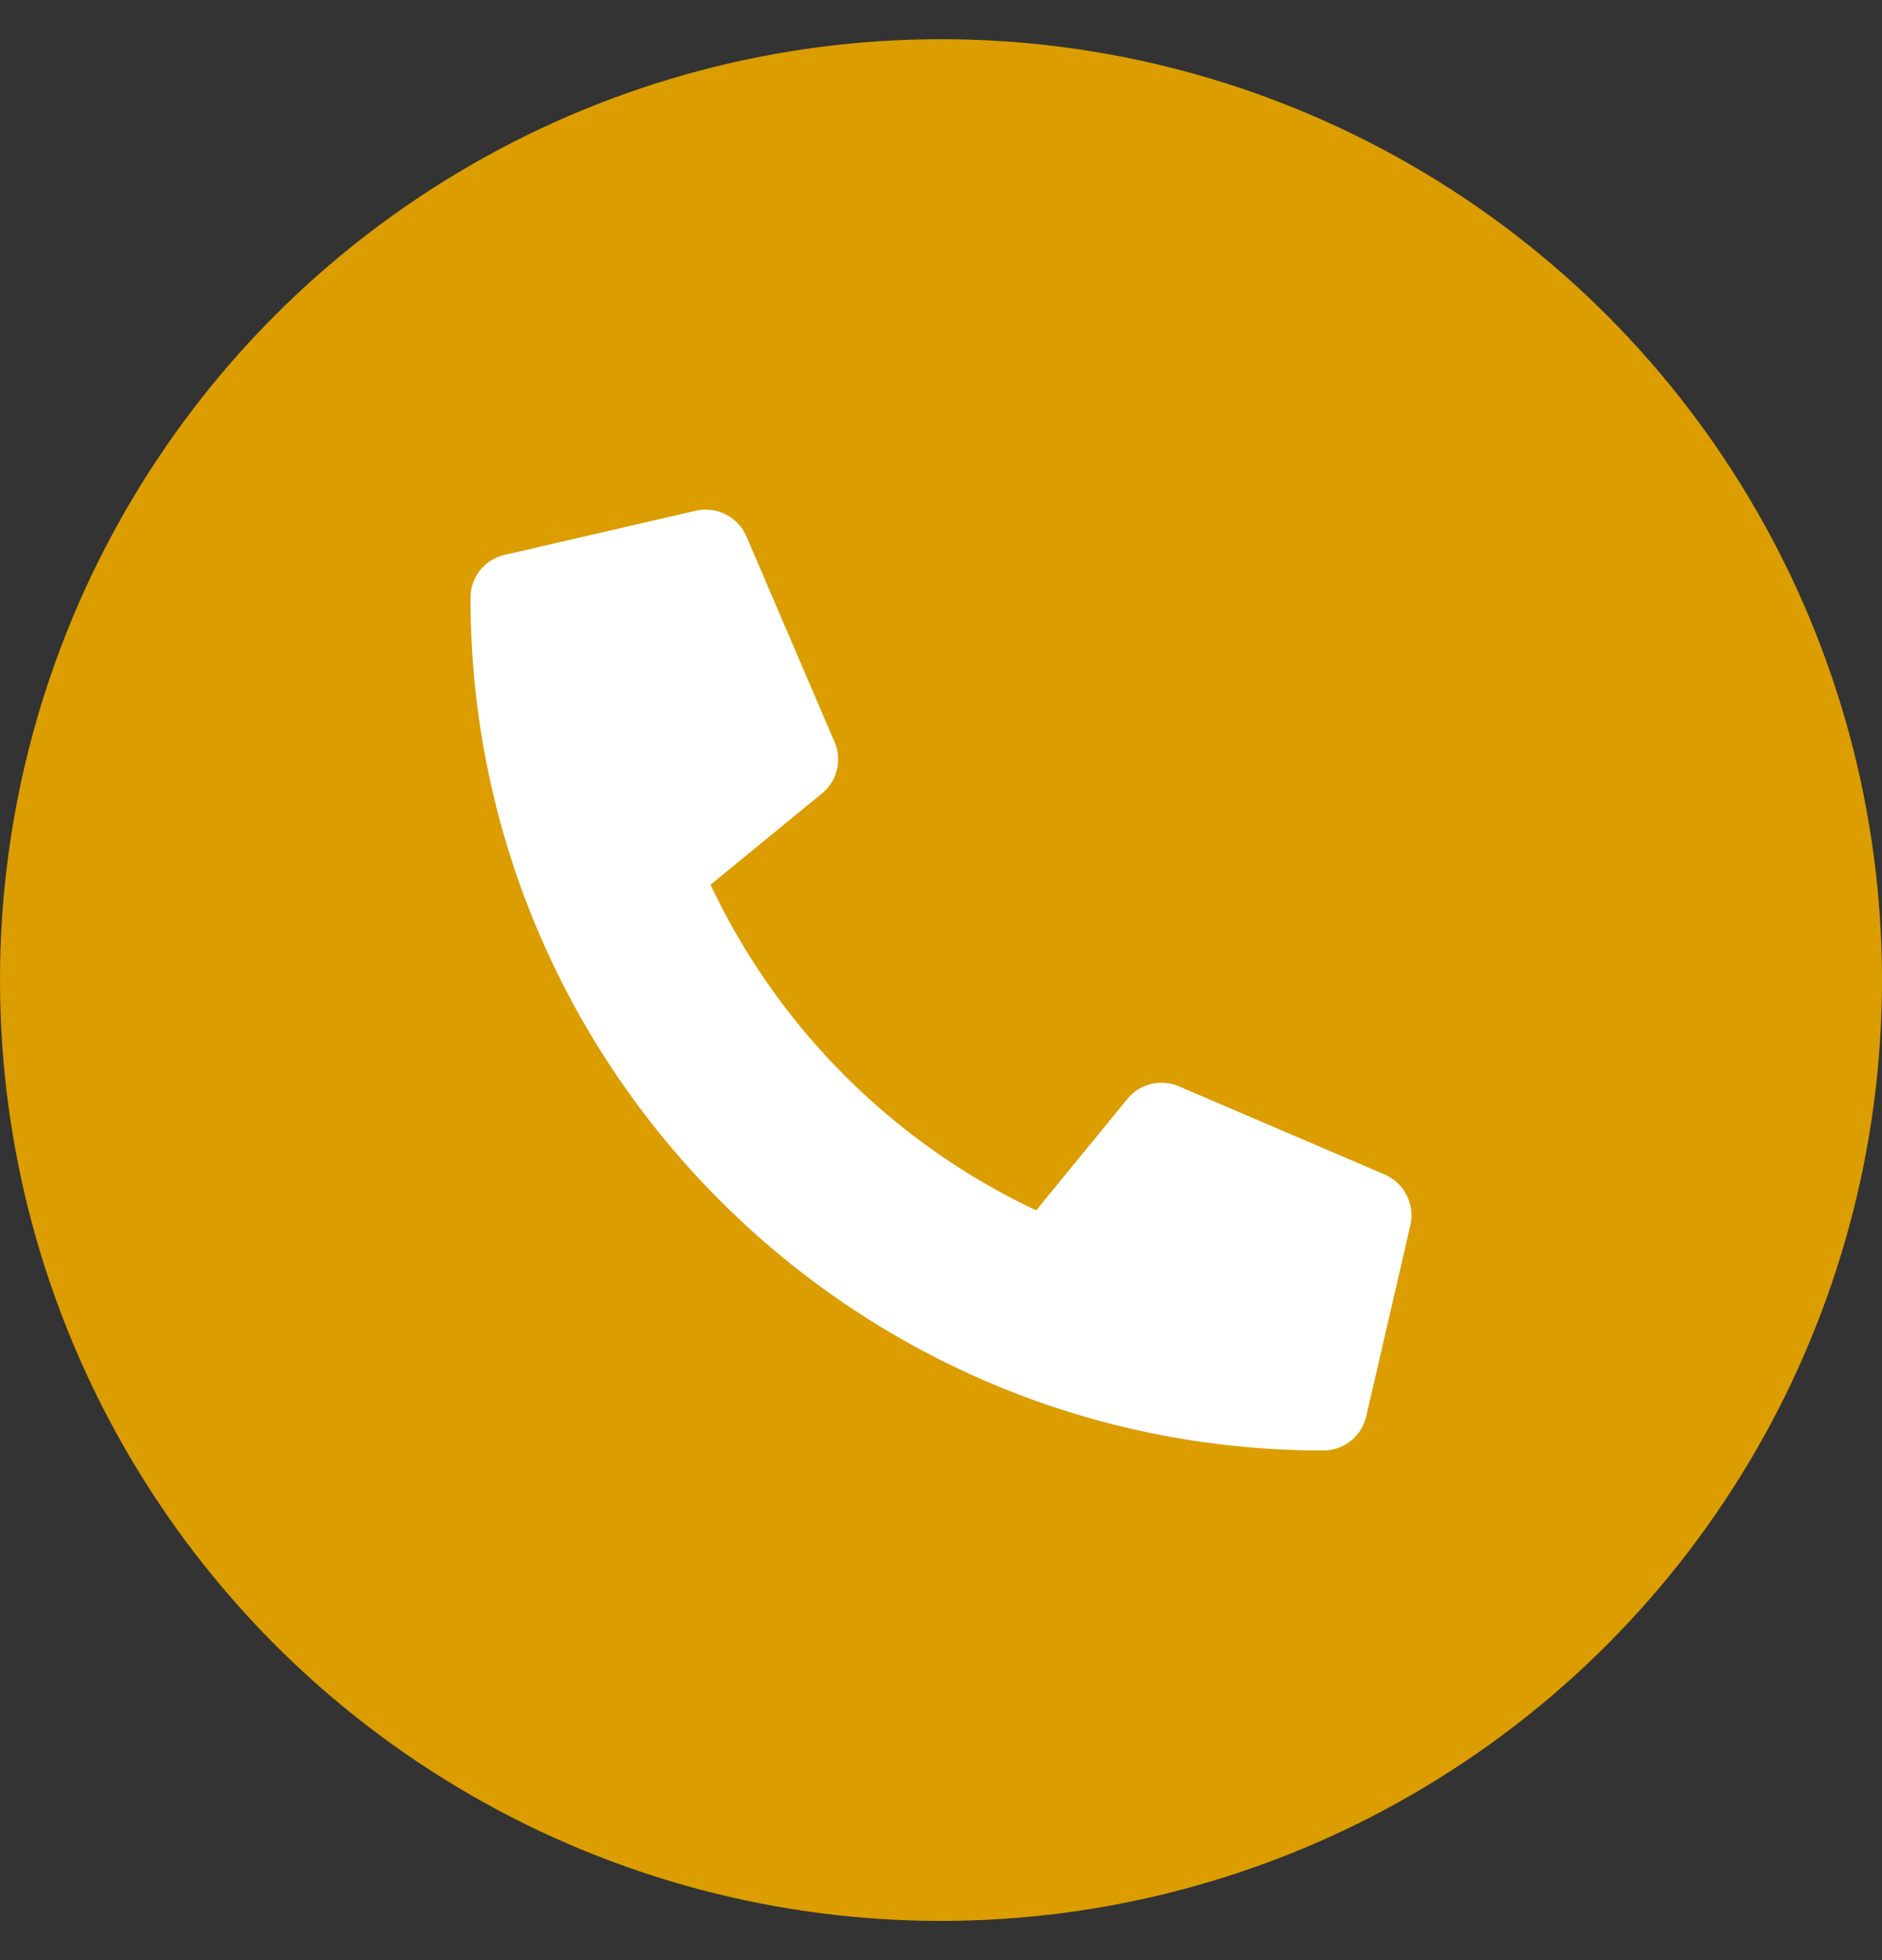
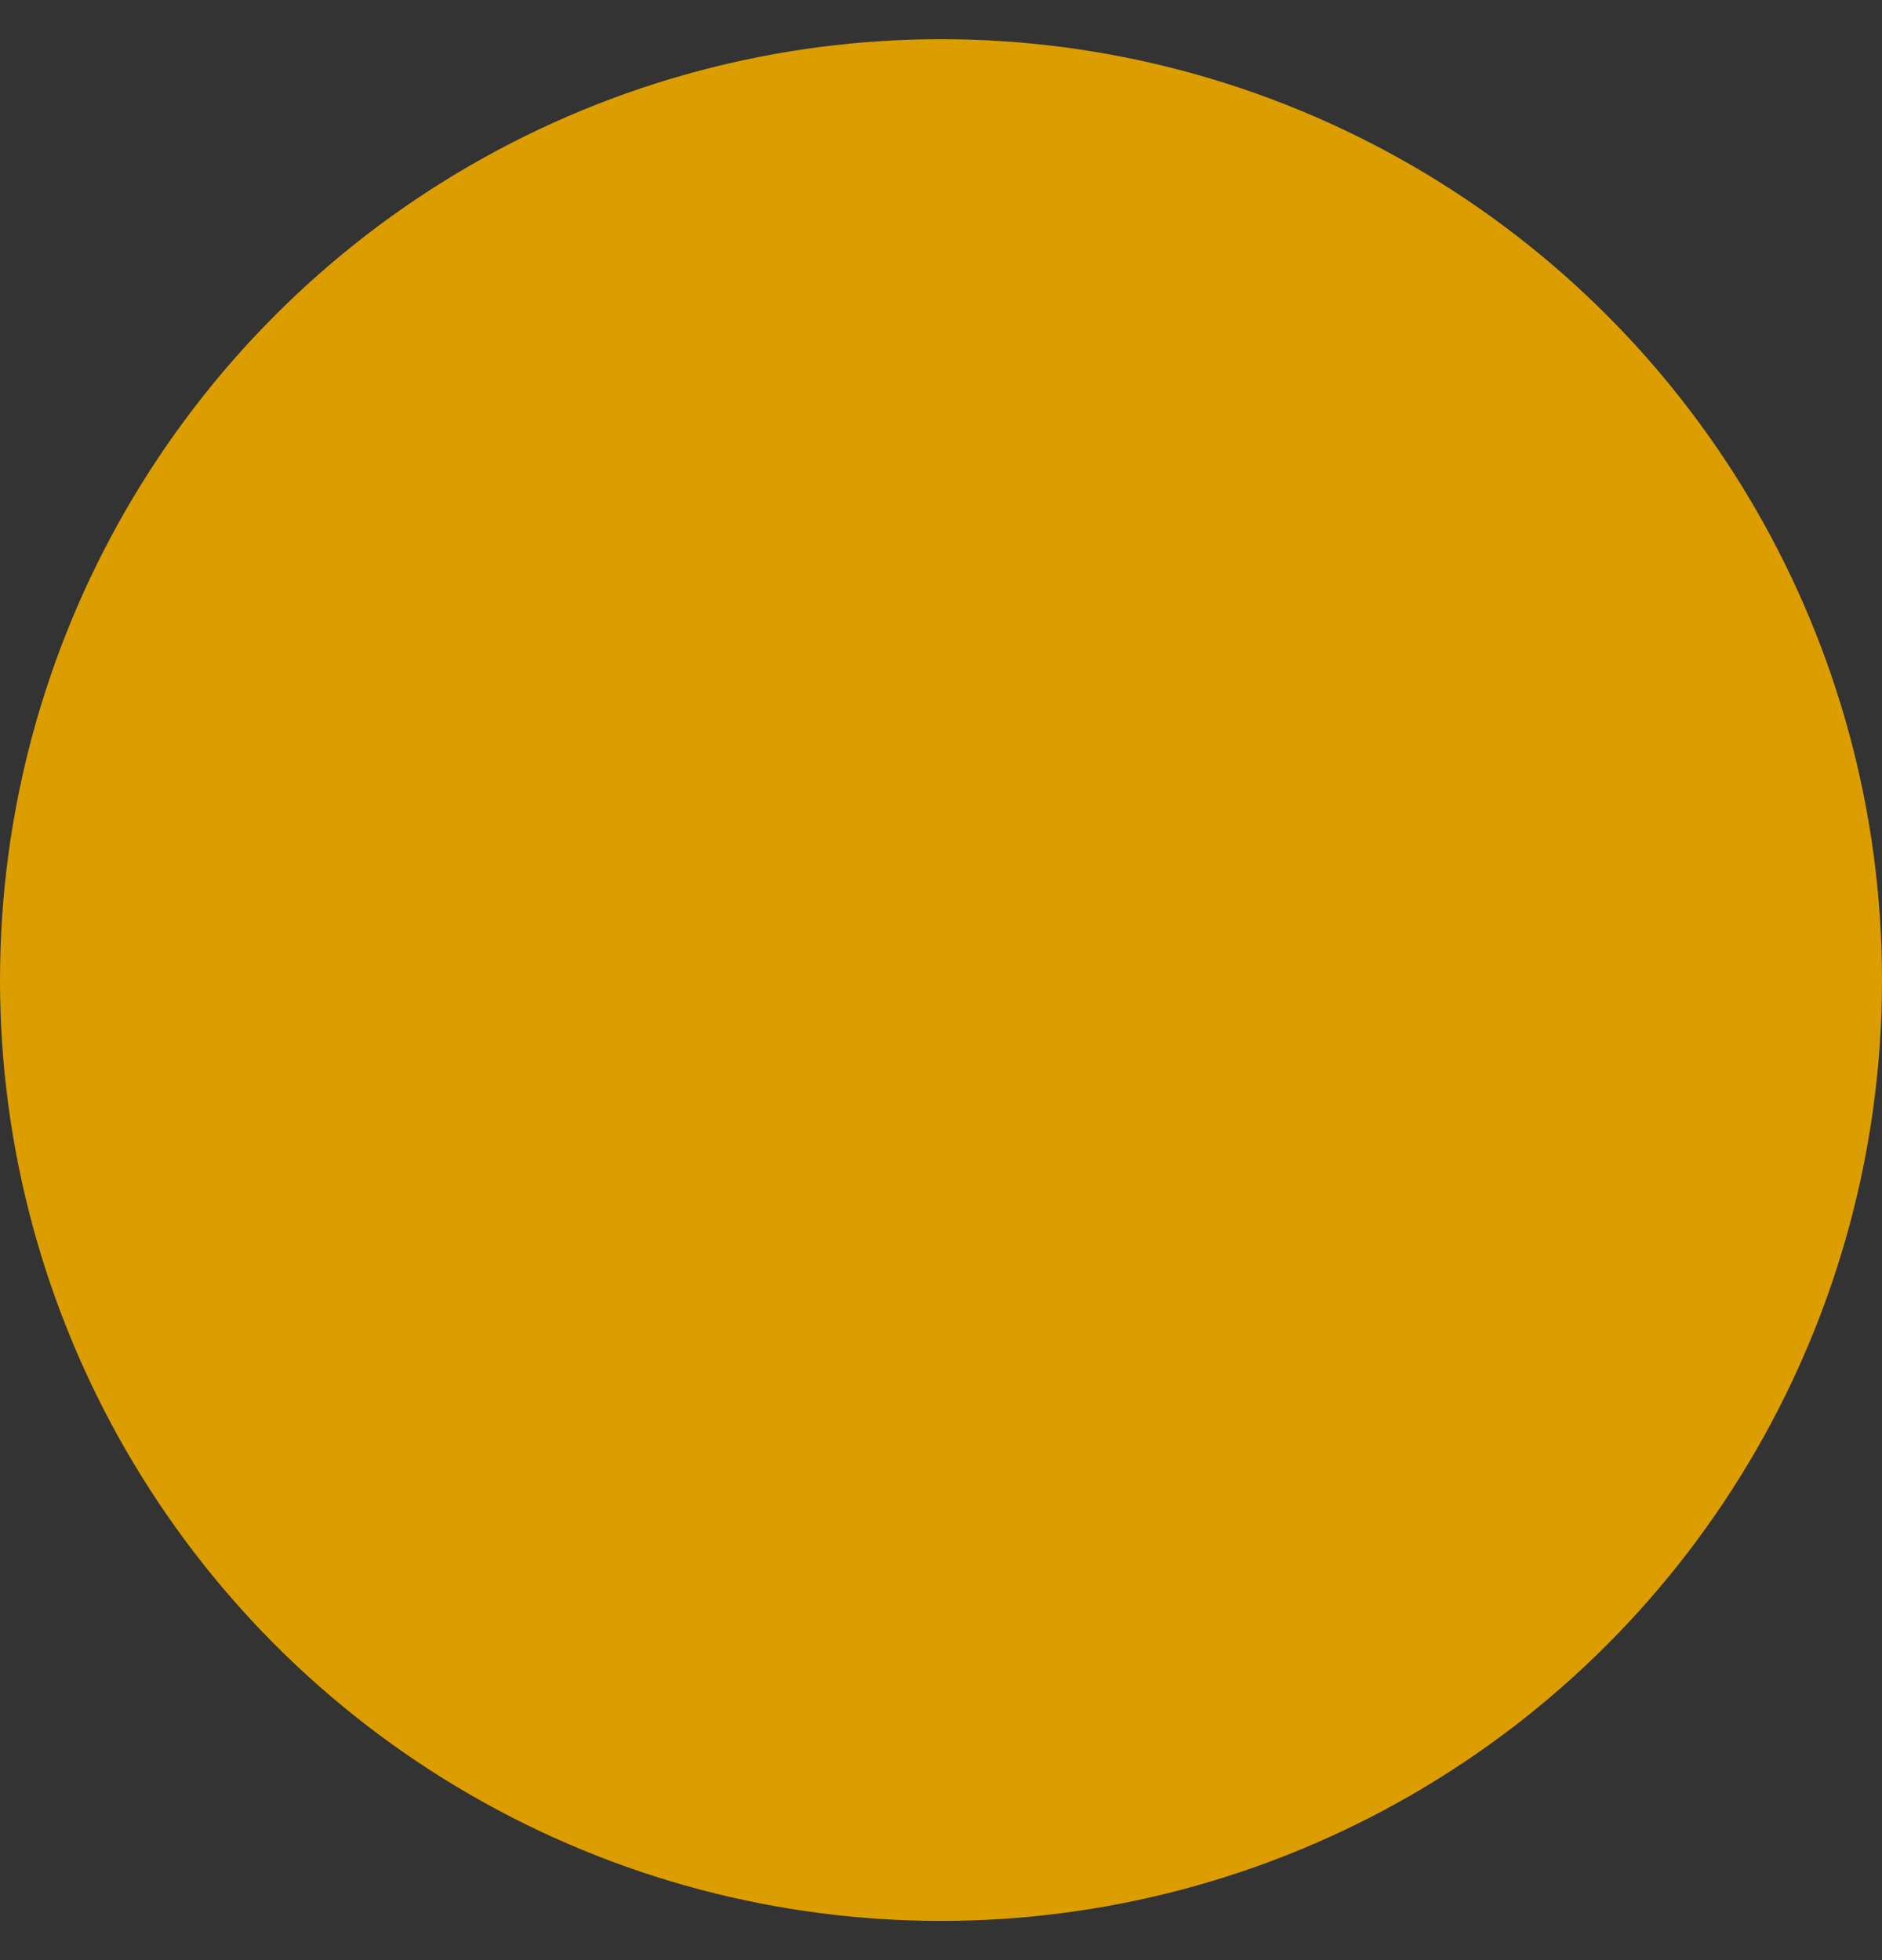
<svg xmlns="http://www.w3.org/2000/svg" width="24" height="25" version="1.1">
  <rect width="100%" height="100%" fill="#333333" stroke="none" />
  <g id="Page-1" stroke="none" stroke-width="1" fill="none" fill-rule="evenodd">
    <g id="DAP-Skarsterlan--Dienstoverzicht" transform="translate(-166 -3508)">
      <g id="Telefoon" transform="translate(166 3508.5)">
        <circle id="Oval-Copy-2" fill="#DB9D00" cx="12" cy="12" r="12" />
-         <path d="M17.564 6.577l-2.437-.563a.566.566 0 00-.645.326l-1.125 2.625a.56.56 0 00.162.656l1.42 1.163a8.686 8.686 0 01-4.153 4.153l-1.162-1.42a.562.562 0 00-.657-.162L6.342 14.48a.57.57 0 00-.328.647l.563 2.437a.562.562 0 00.548.436C13.127 18 18 13.137 18 7.125a.56.56 0 00-.436-.548z" id="Path-Copy-5" fill="#FFF" fill-rule="nonzero" transform="matrix(-1 0 0 1 24 0)" />
      </g>
    </g>
  </g>
</svg>